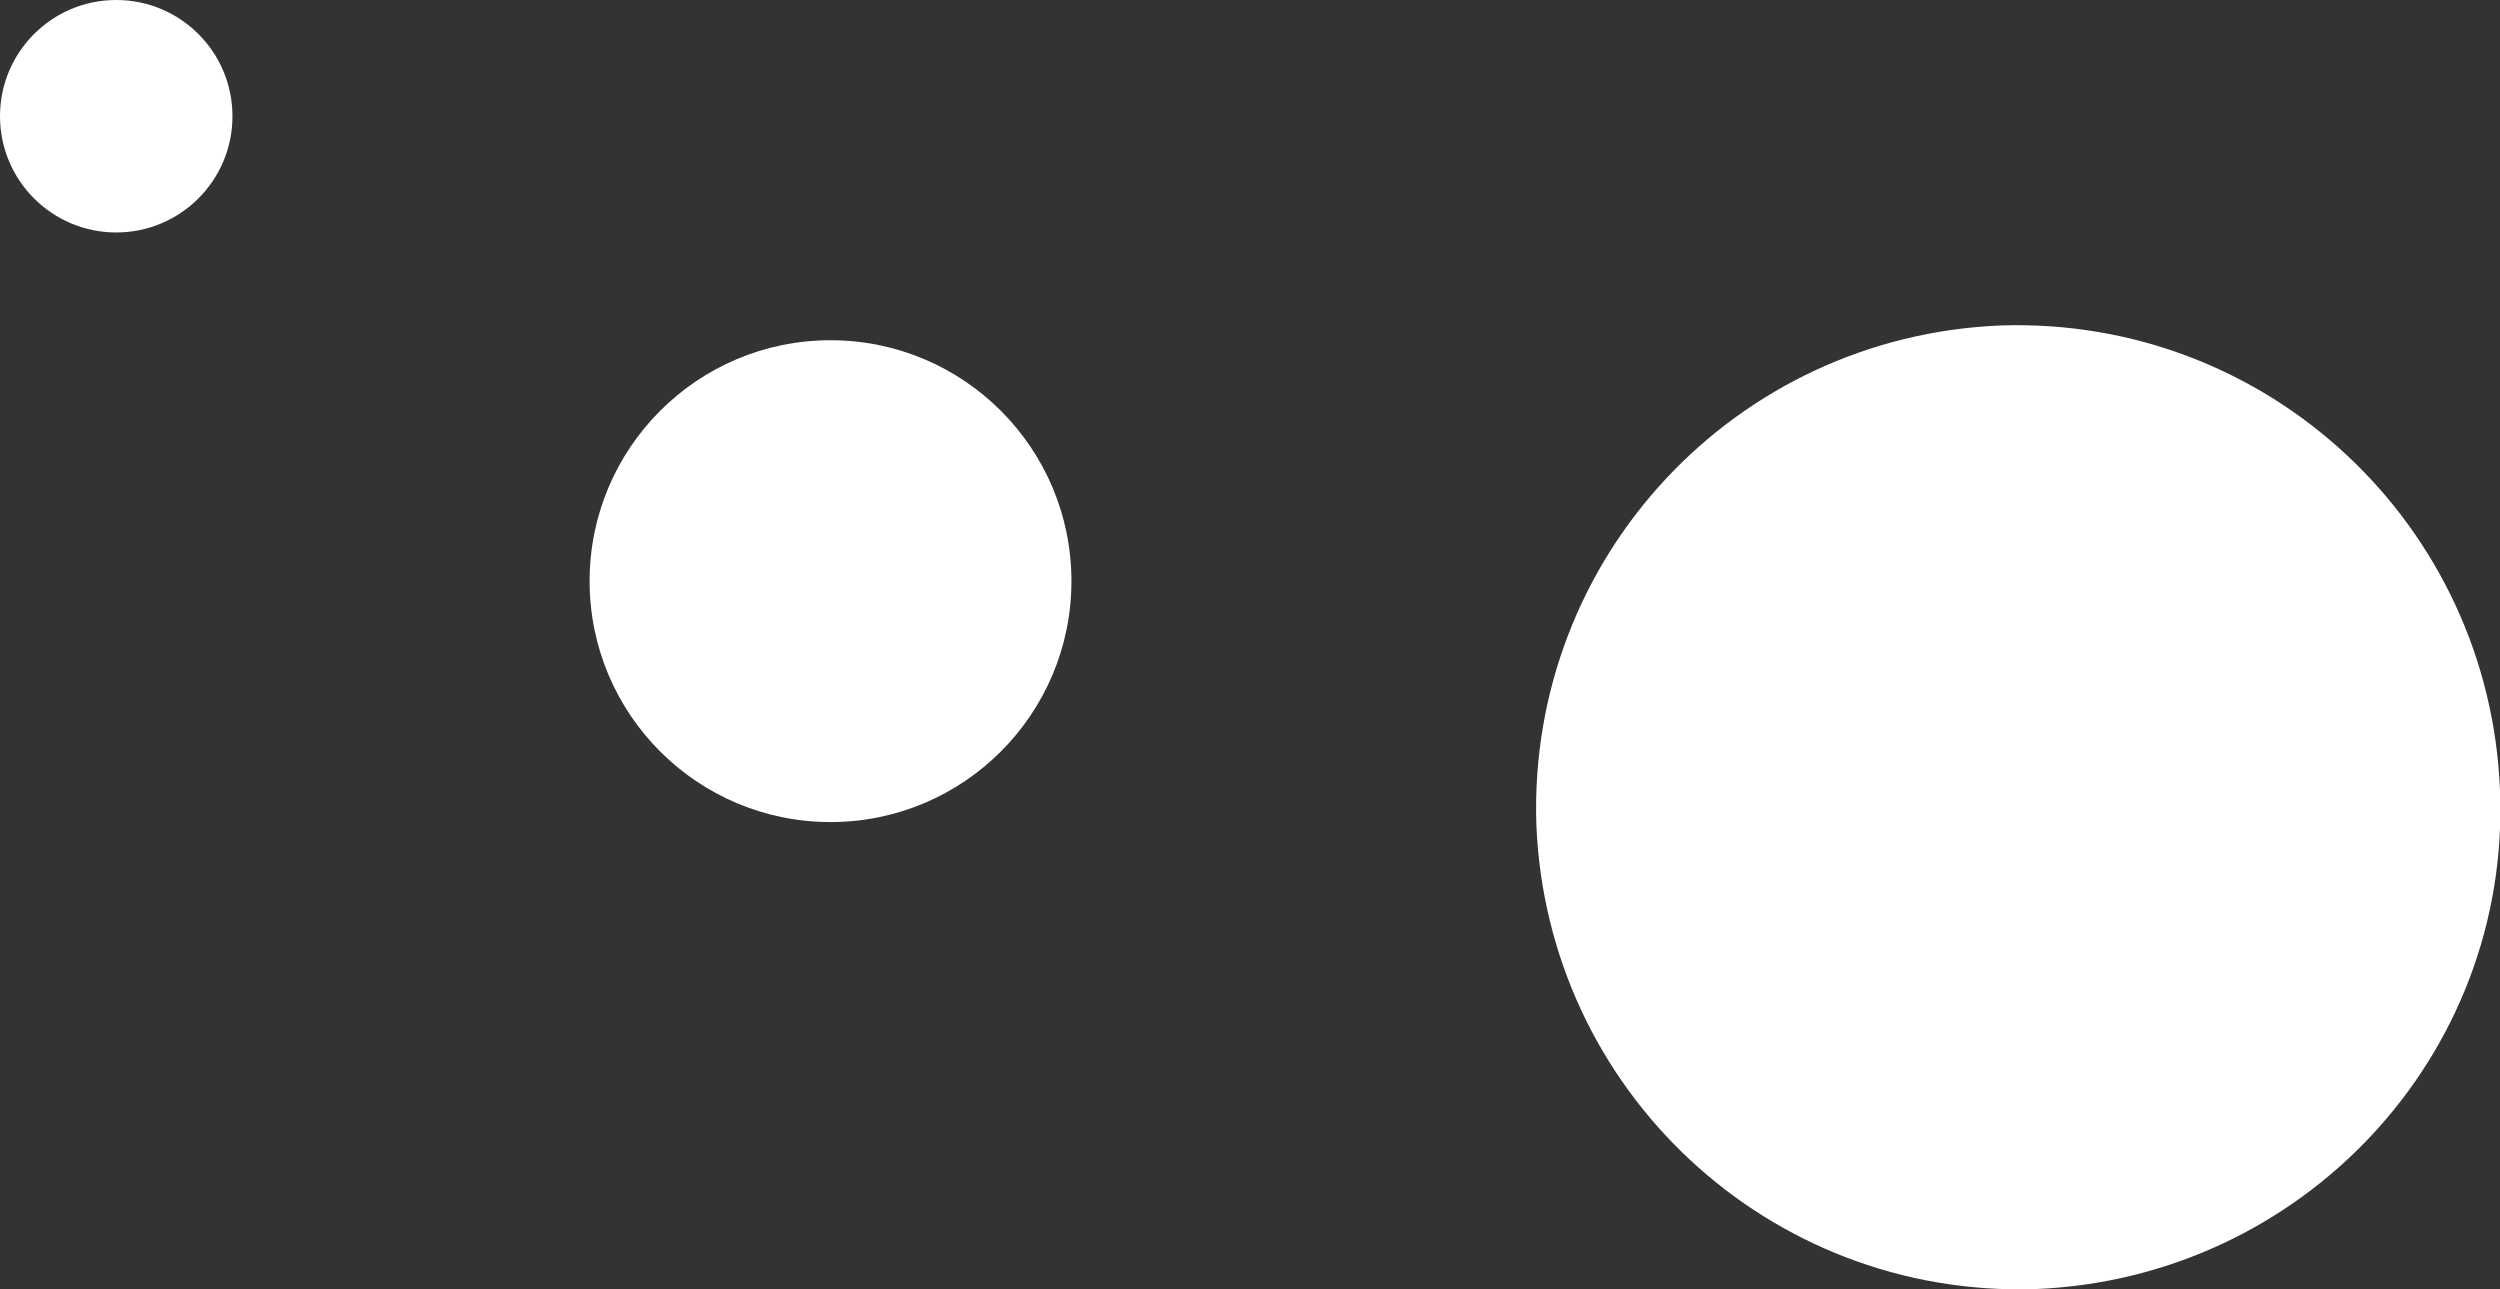
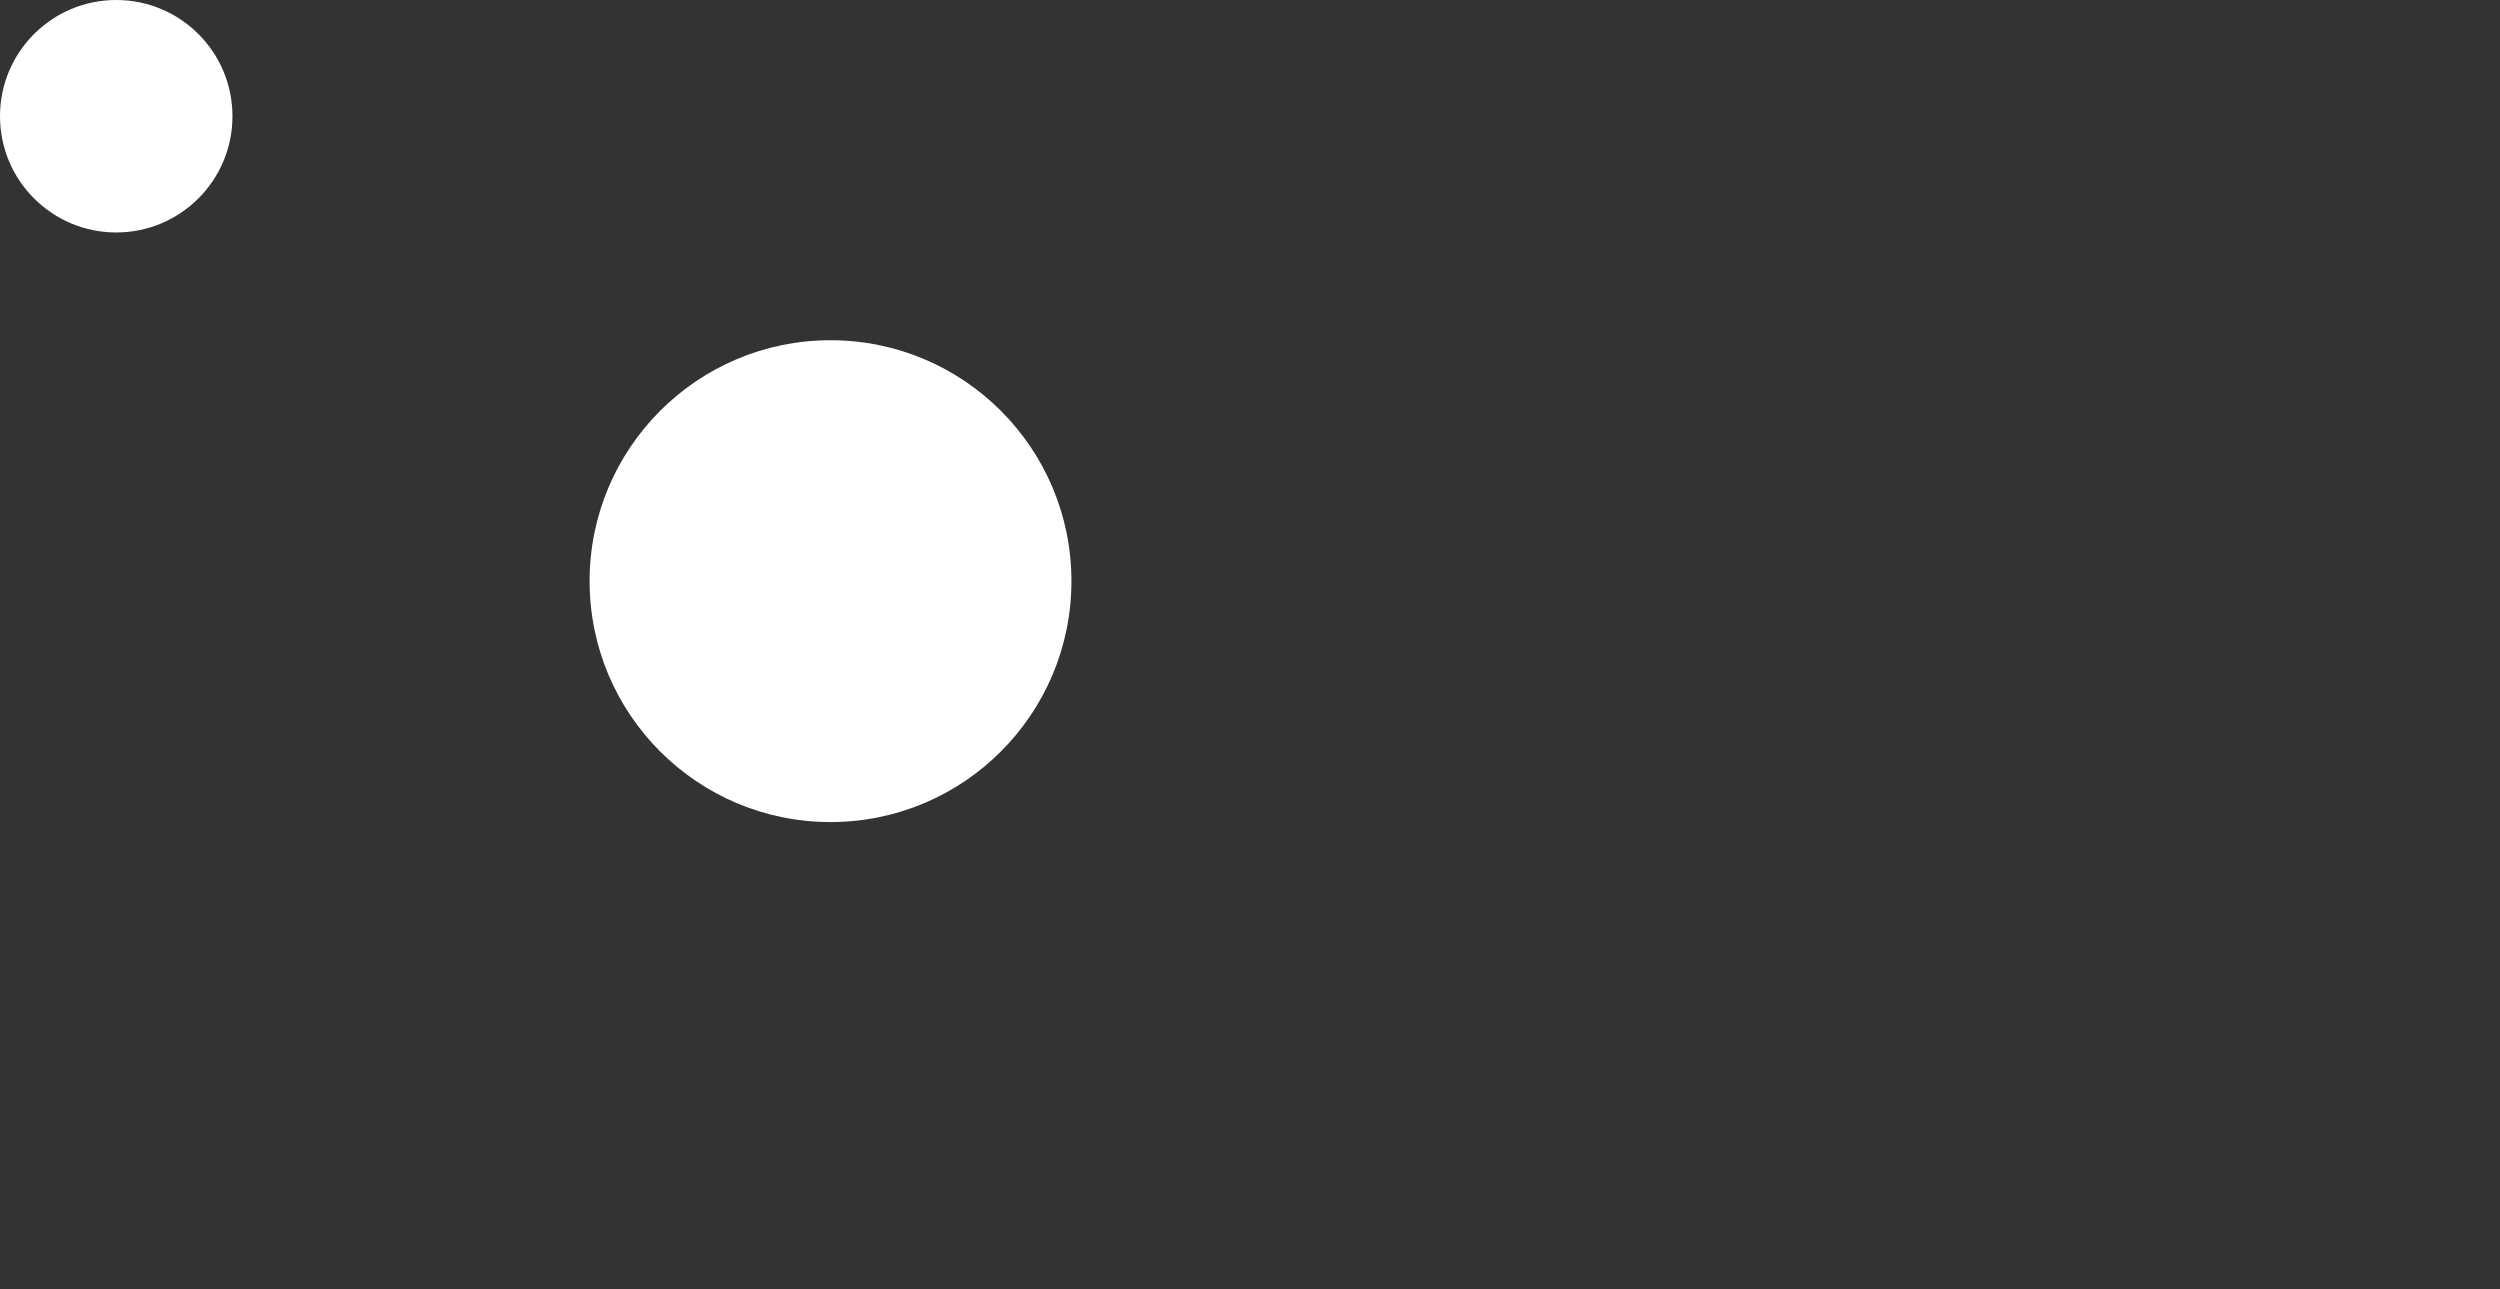
<svg xmlns="http://www.w3.org/2000/svg" id="Layer_1" version="1.1" viewBox="0 0 118.3 61">
  <rect x="0" y="0" width="118.3" height="61" fill="#333333" stroke="none" />
  <defs>
    <style>
      .st0 {
        fill: #fff;
      }
    </style>
  </defs>
-   <path id="Path_155972" class="st0" d="M72.7,39c-.4-12.6,9.4-23.1,22-23.6,12.6-.4,23.1,9.4,23.6,22s-9.4,23.1-22,23.6h0c-12.6.4-23.1-9.4-23.6-22Z" />
  <circle id="Ellipse_1372" class="st0" cx="39.3" cy="27.5" r="11.4" />
  <circle id="Ellipse_1373" class="st0" cx="5.5" cy="5.5" r="5.5" />
</svg>